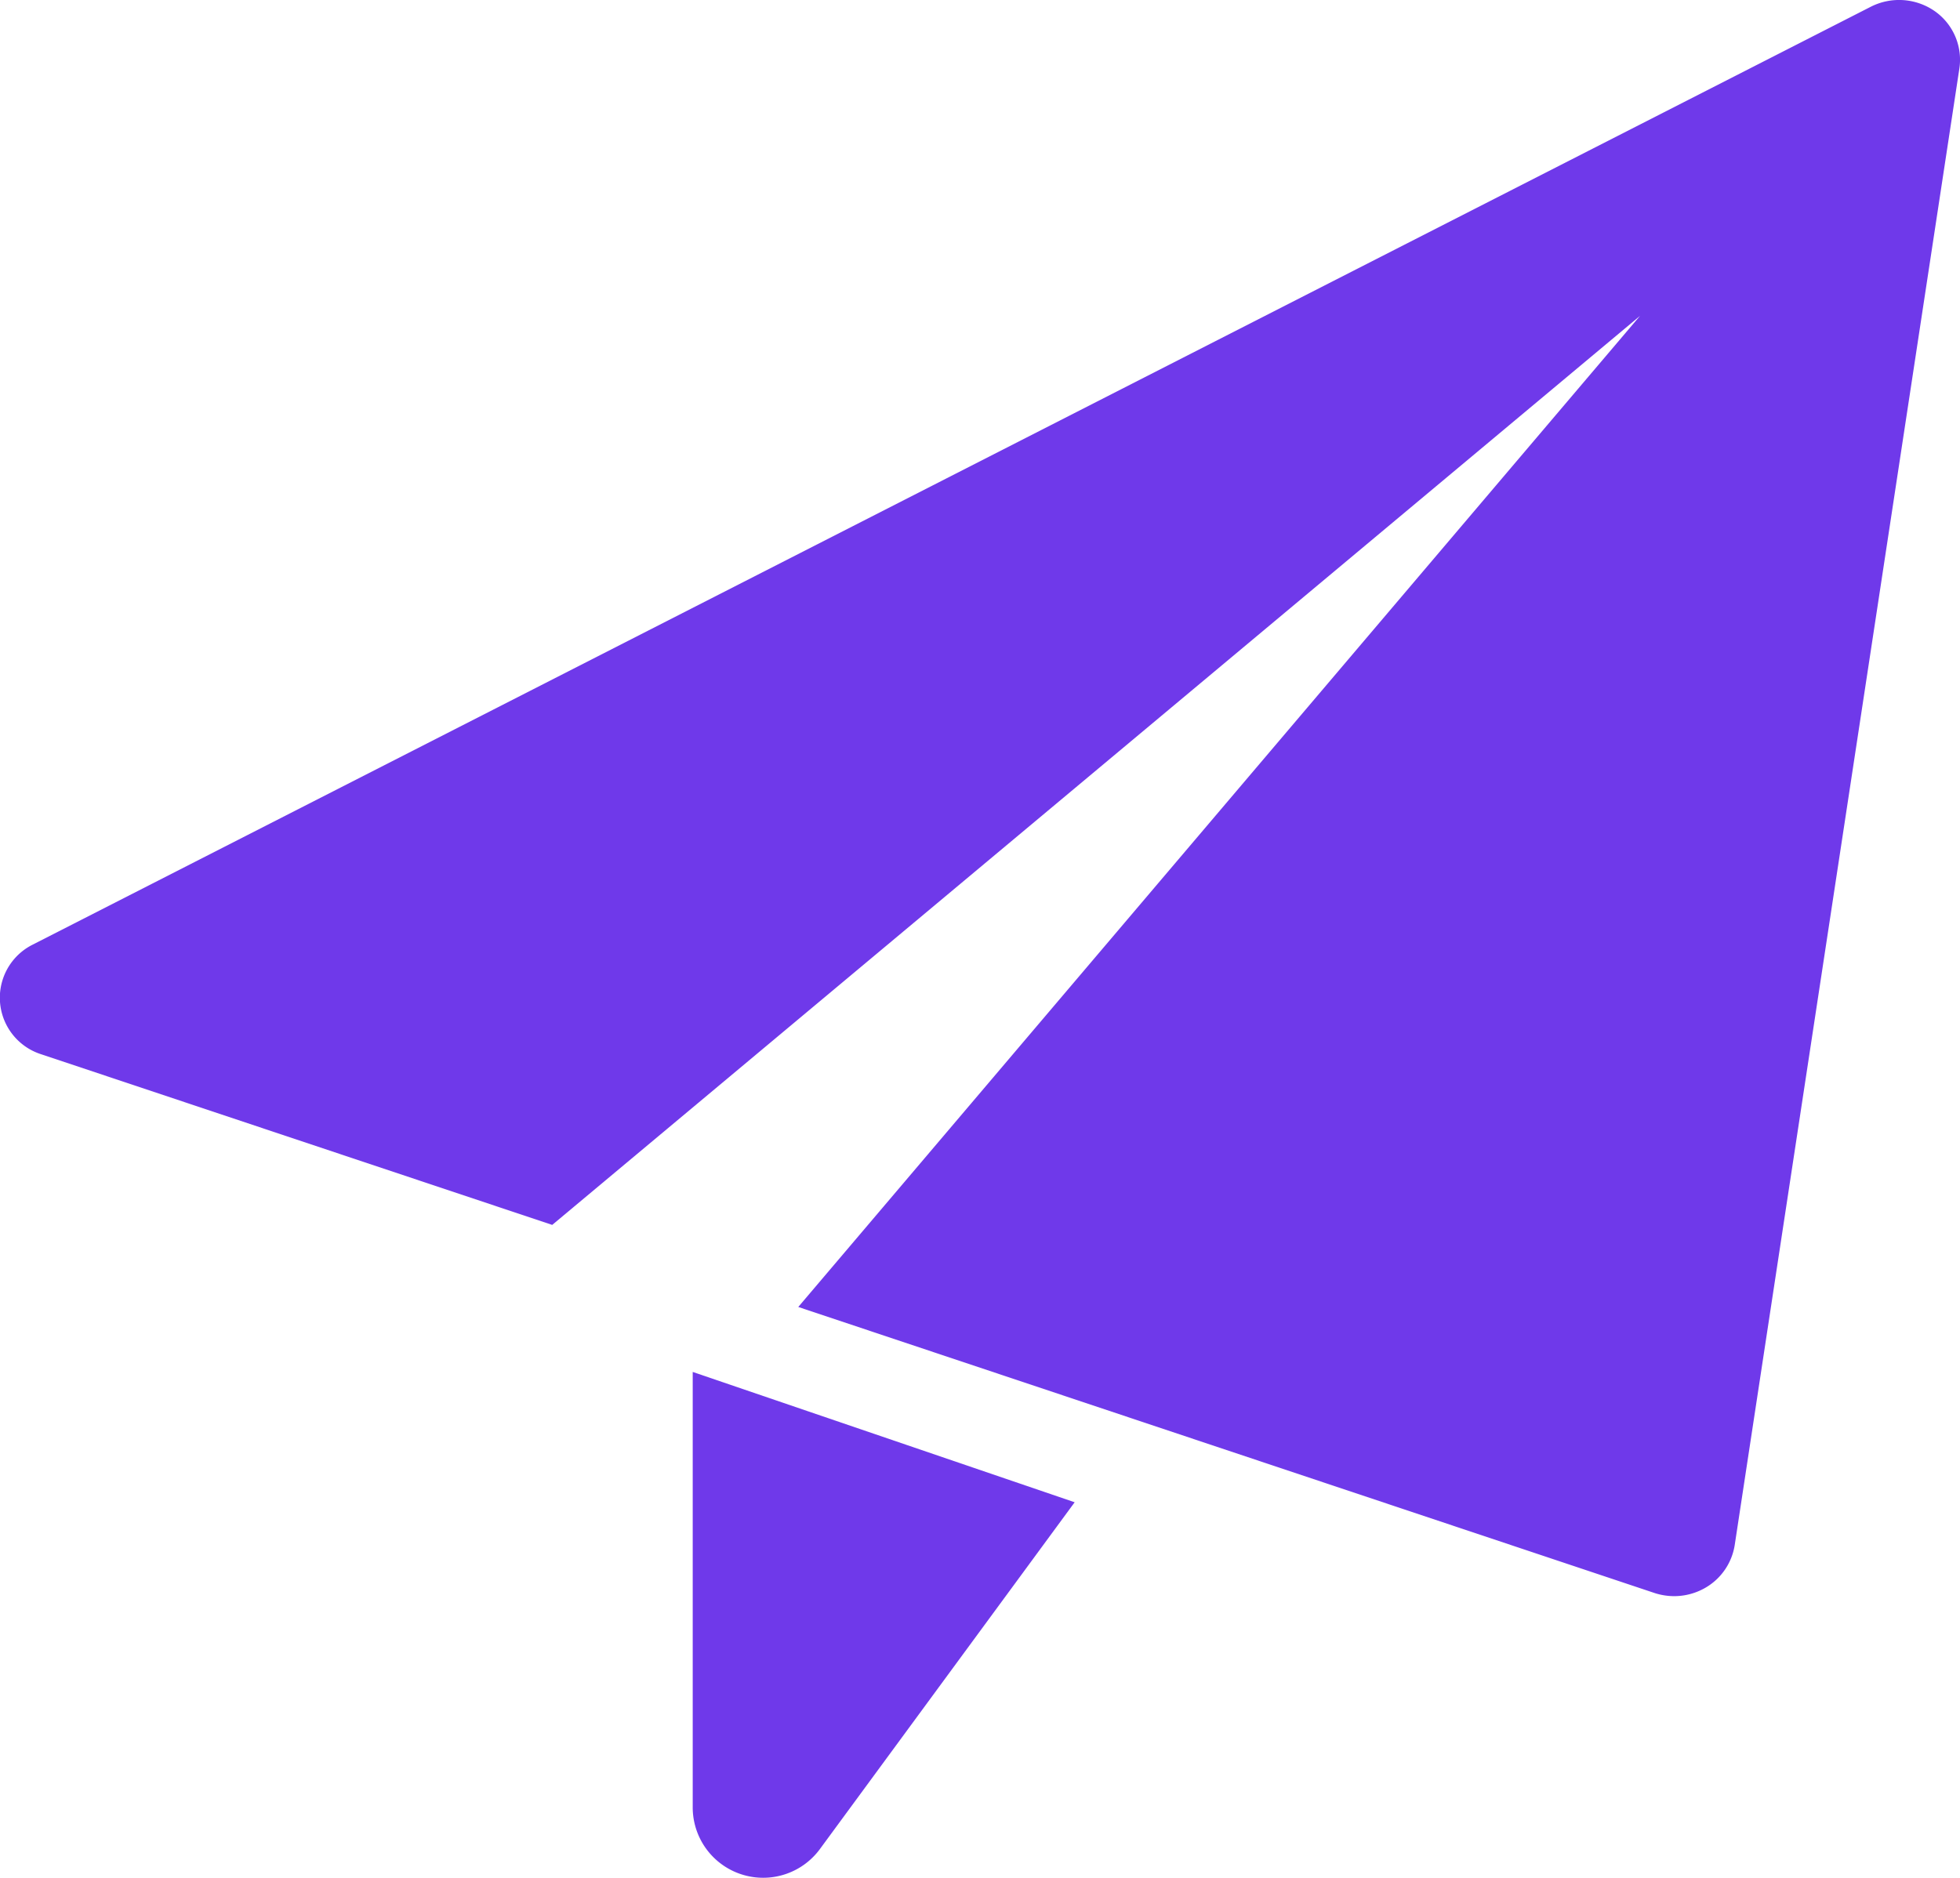
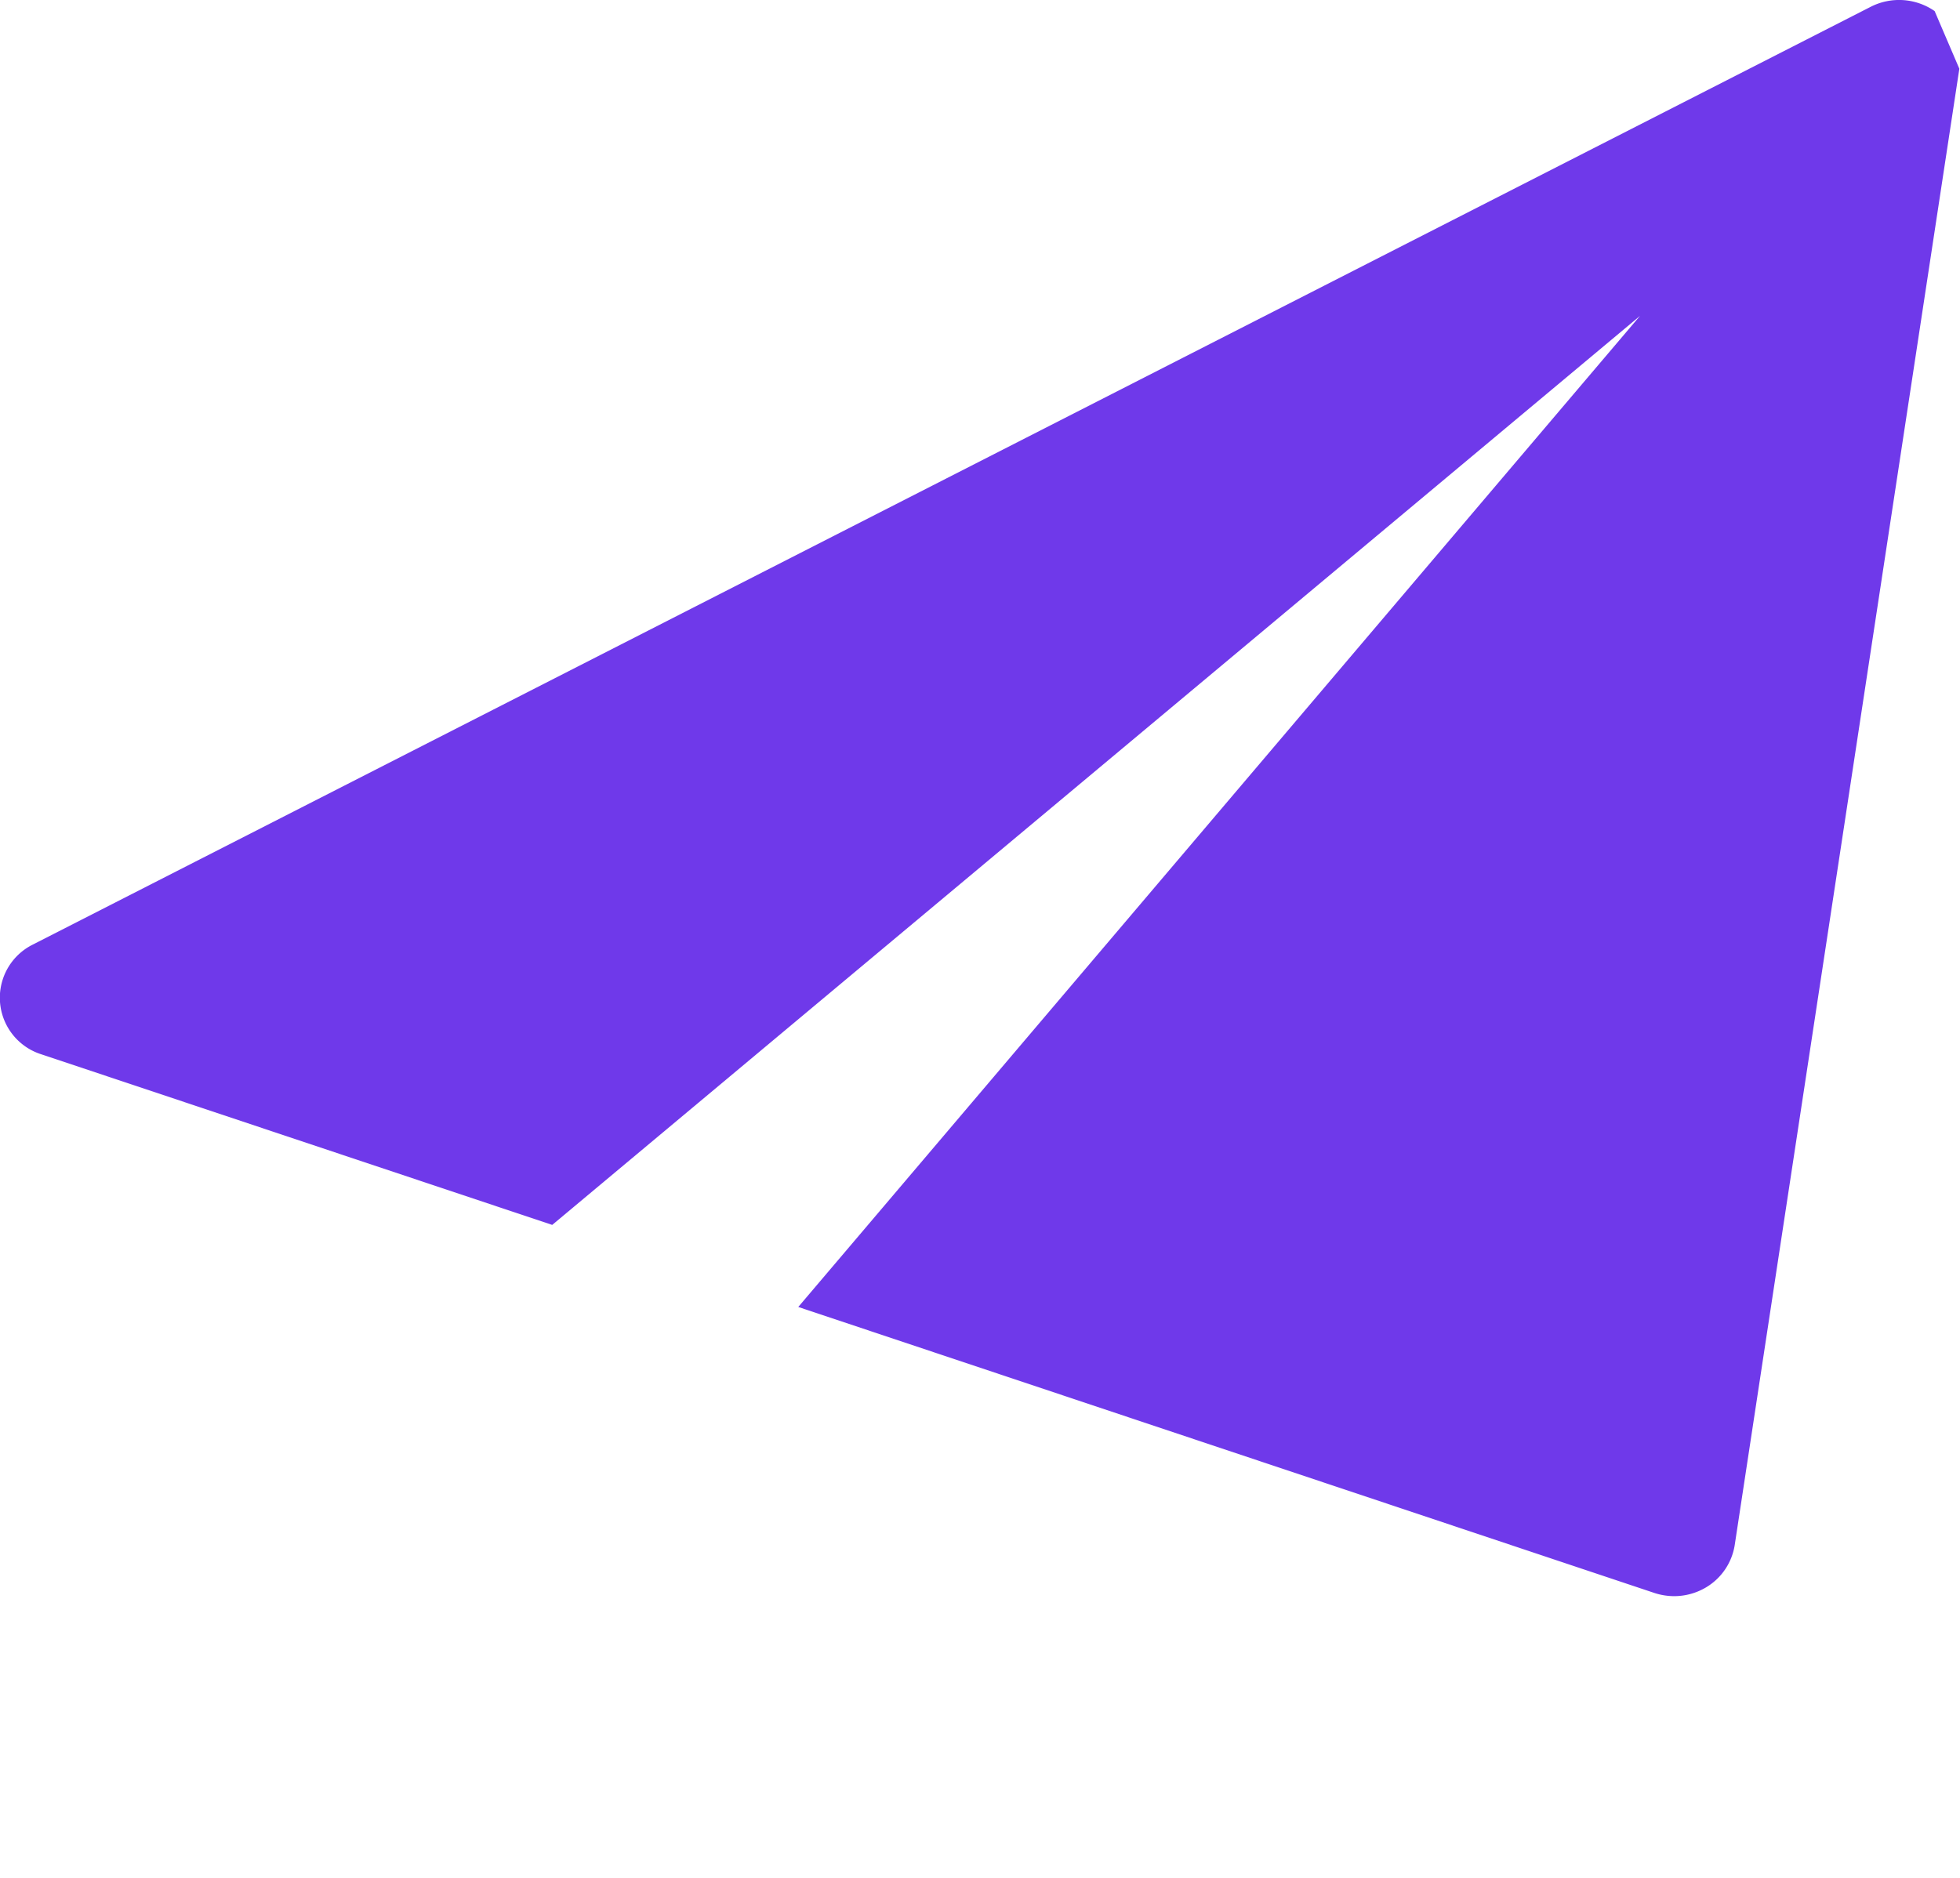
<svg xmlns="http://www.w3.org/2000/svg" width="20.87" height="20" viewBox="0 0 20.87 20">
  <g id="_001-paper-plane" data-name="001-paper-plane" transform="translate(0)">
-     <path id="Path_54" data-name="Path 54" d="M8.75,17.612V22.25a.75.75,0,0,0,1.354.444L12.817,19Z" transform="translate(-1.374 -3)" fill="#6f39ea" />
-     <path id="Path_55" data-name="Path 55" d="M20.6.118a.665.665,0,0,0-.68-.046L.35,10.06a.632.632,0,0,0,.09,1.169L5.88,13.046,17.463,3.364,8.5,13.92l9.116,3.046a.681.681,0,0,0,.21.034.666.666,0,0,0,.339-.093.64.64,0,0,0,.306-.45L20.863.732A.632.632,0,0,0,20.6.118Z" transform="translate(0 0)" fill="#6f39ea" />
+     <path id="Path_55" data-name="Path 55" d="M20.6.118a.665.665,0,0,0-.68-.046L.35,10.06a.632.632,0,0,0,.09,1.169L5.88,13.046,17.463,3.364,8.5,13.92l9.116,3.046a.681.681,0,0,0,.21.034.666.666,0,0,0,.339-.093.64.64,0,0,0,.306-.45L20.863.732Z" transform="translate(0 0)" fill="#6f39ea" />
  </g>
</svg>